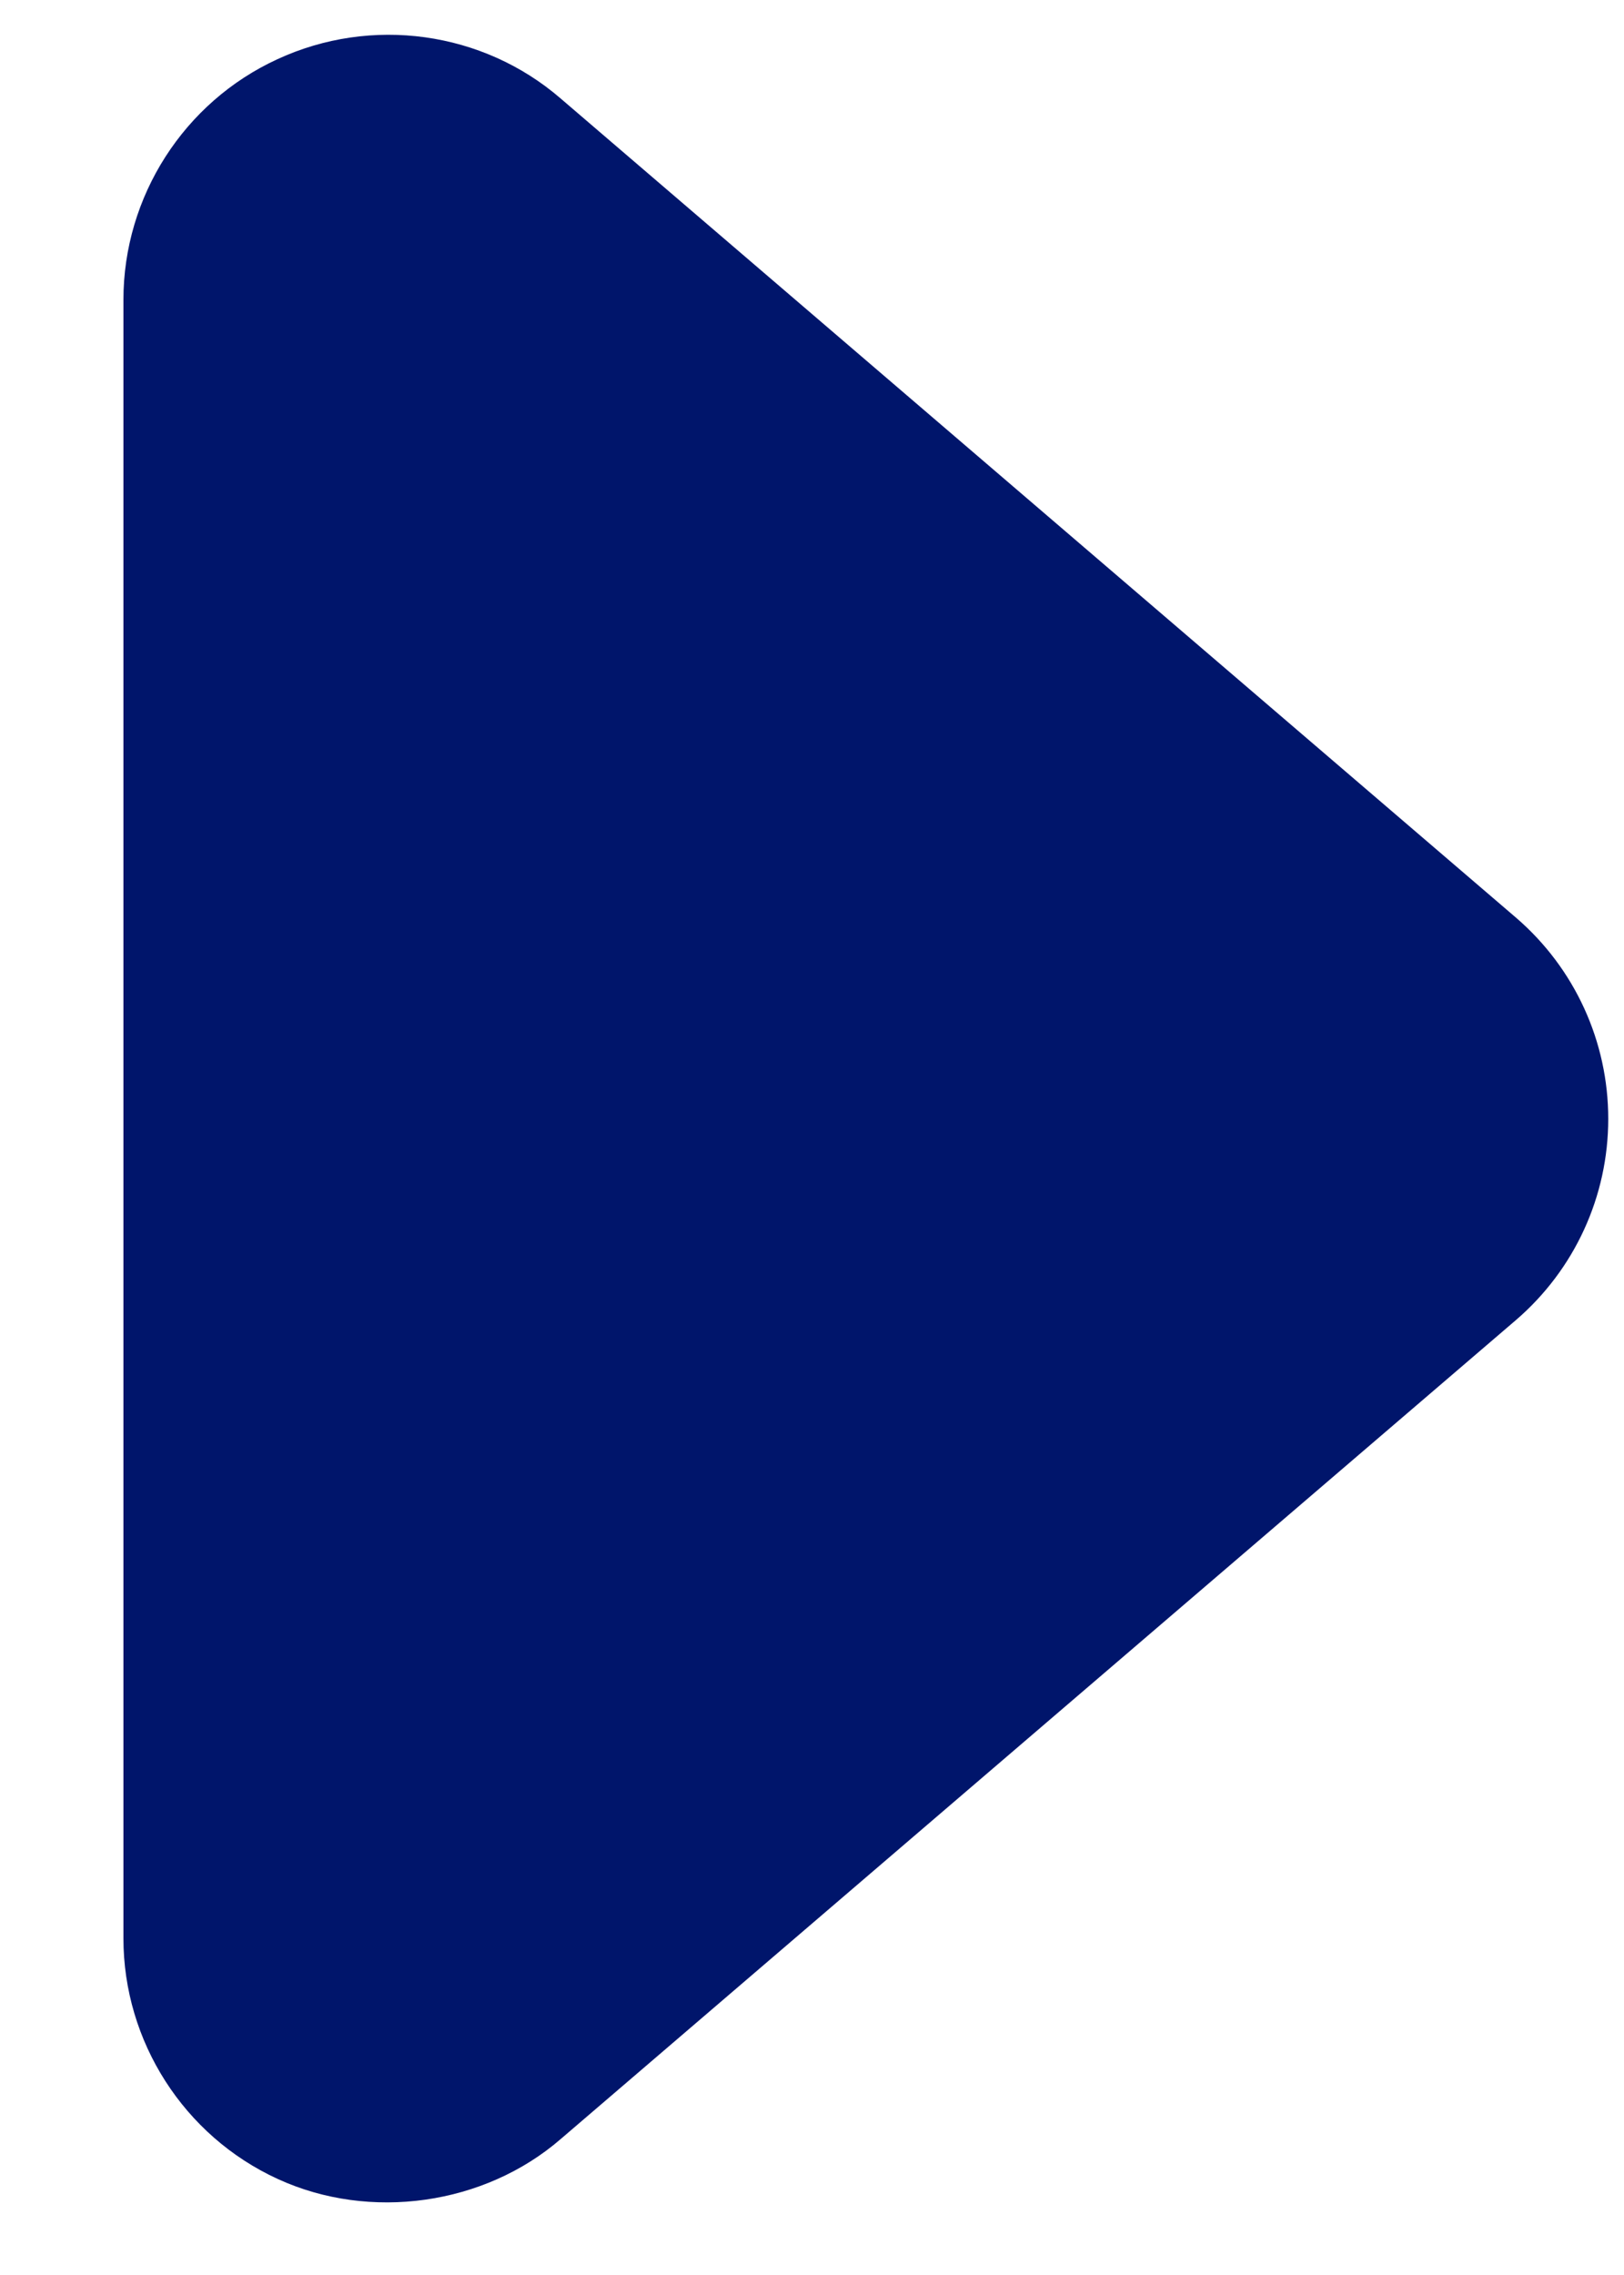
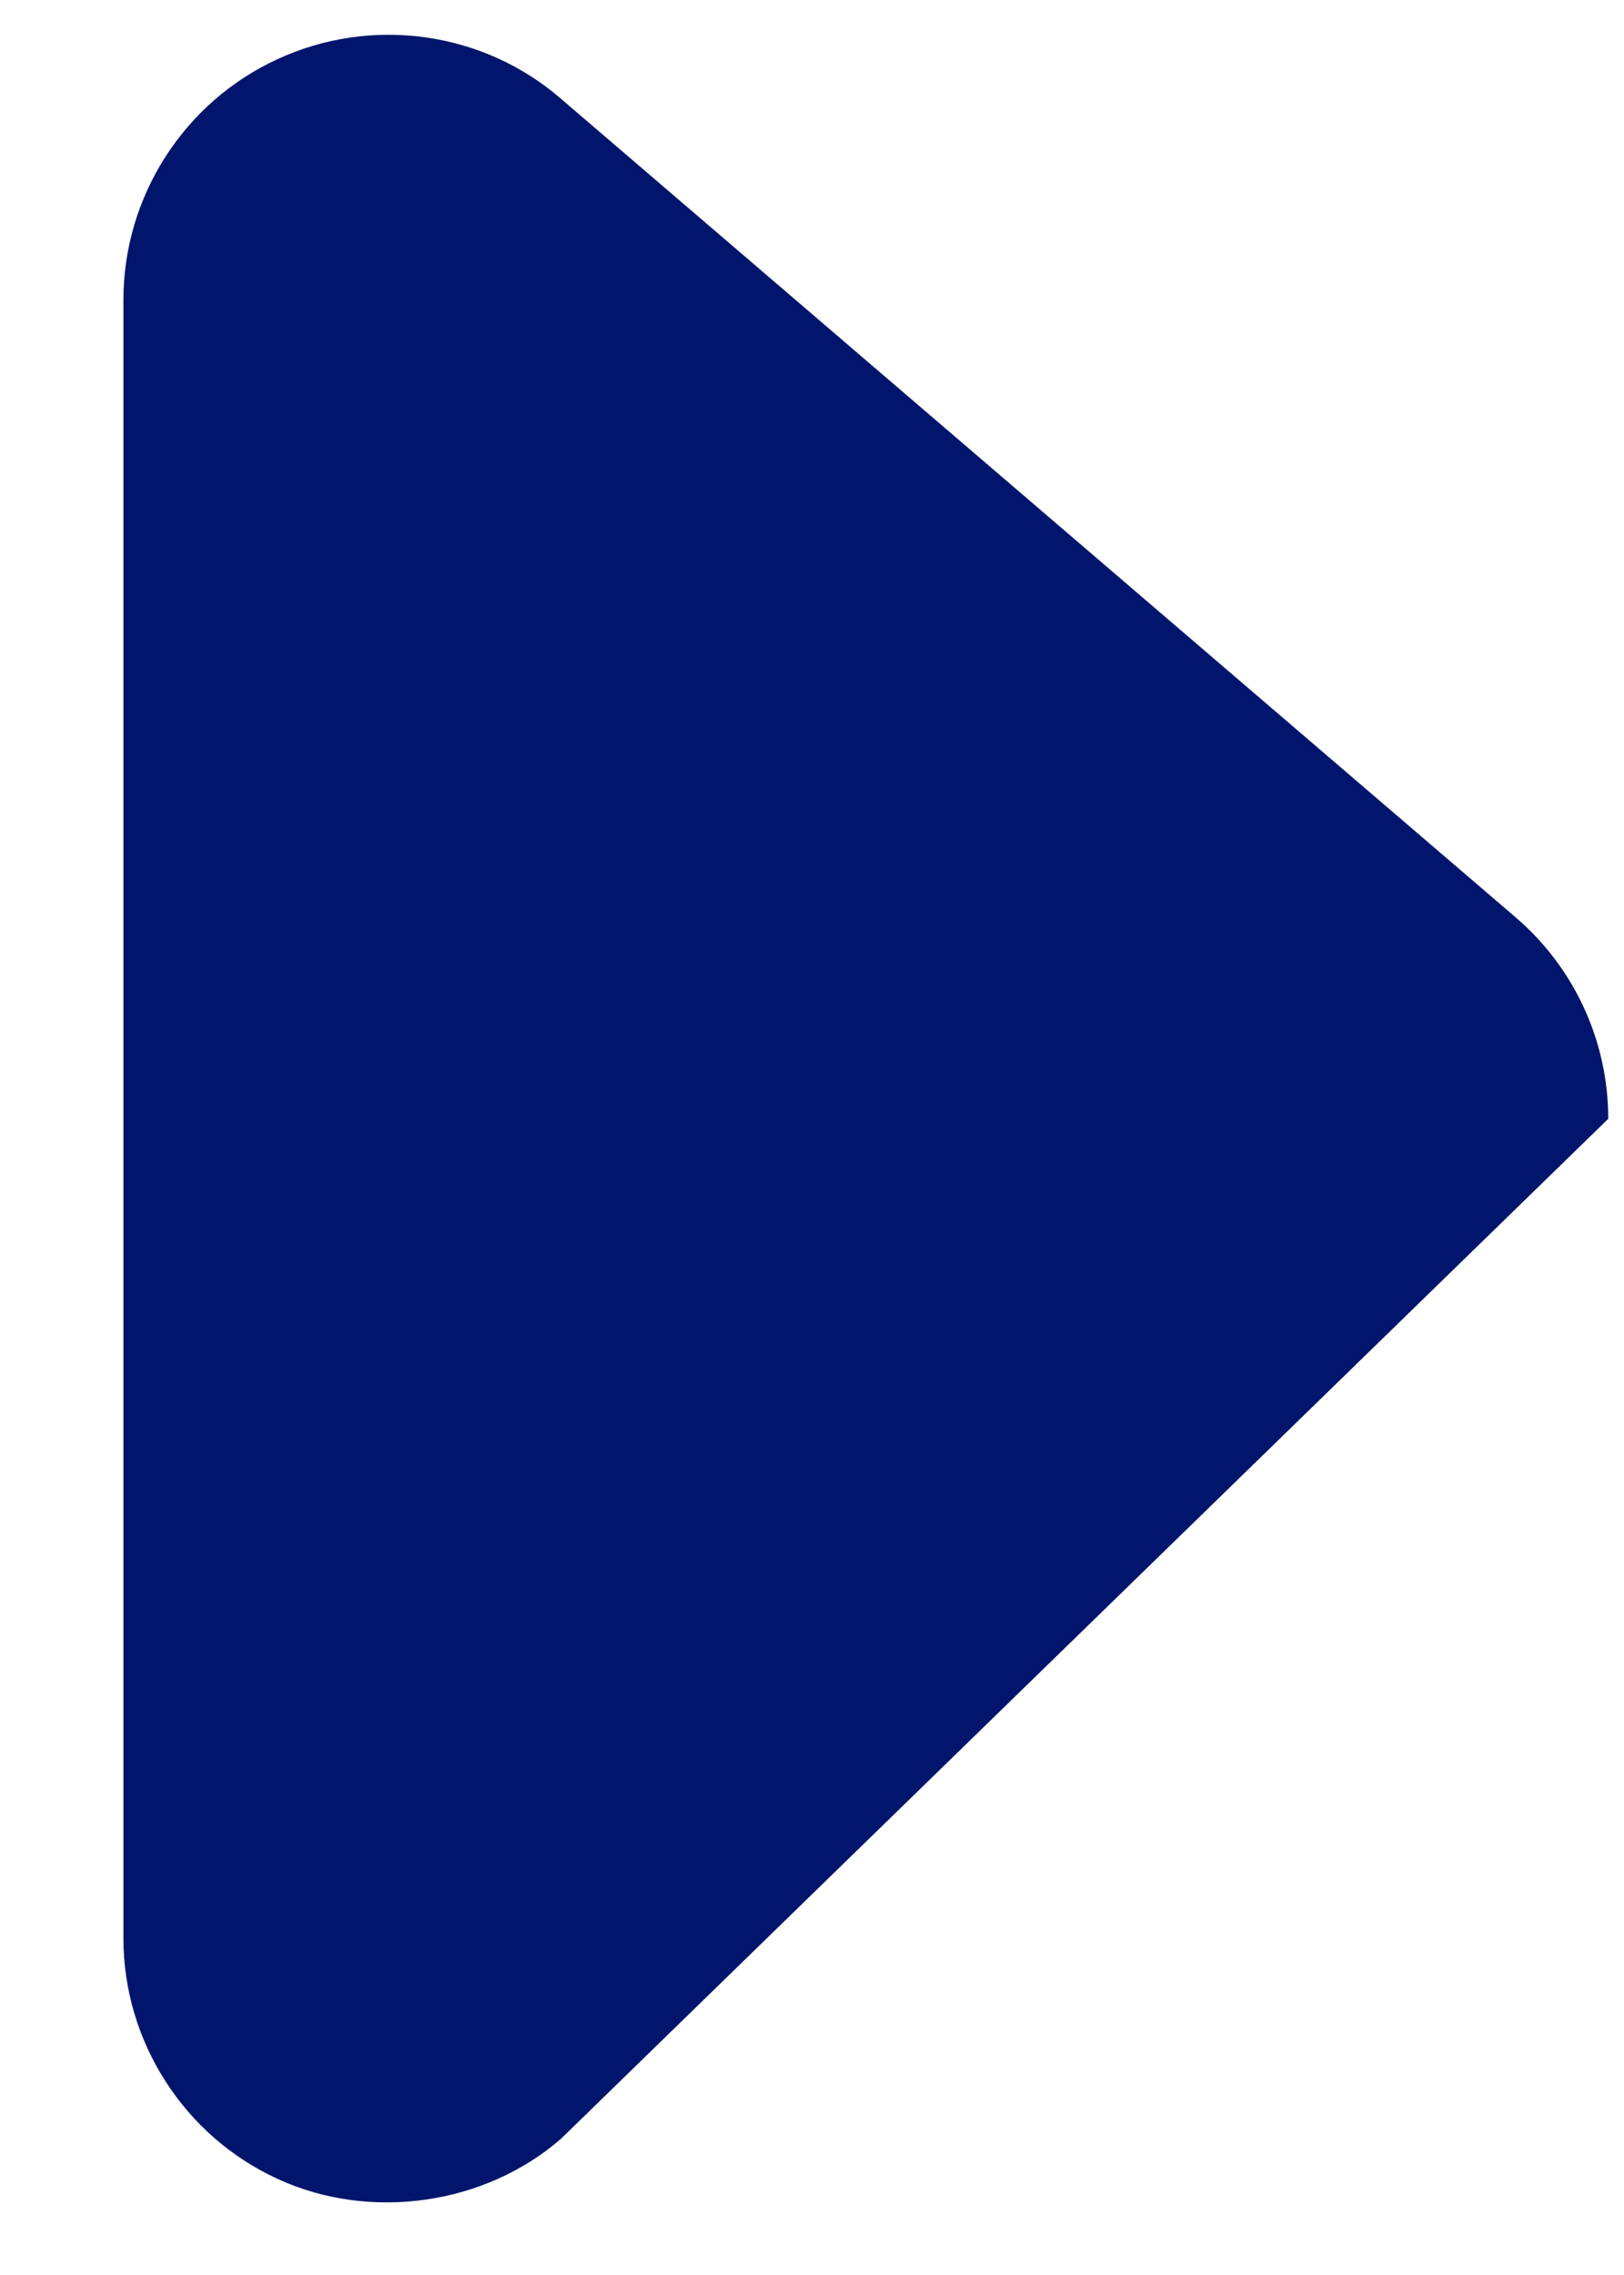
<svg xmlns="http://www.w3.org/2000/svg" width="10px" height="14px" viewBox="0 0 10 14" version="1.1">
  <title>1 Atom/Icon/Basic/Arrow Down Copy 2</title>
  <g id="Symbols" stroke="none" stroke-width="1" fill="none" fill-rule="evenodd">
    <g id="Element/CTA/Button/Center" transform="translate(-87, -21)" fill="#00156B">
      <g id="1-Atom/Icon/Basic/Arrow-Down-Copy-2" transform="translate(85.661, 21.214)">
-         <path d="M11.241,1.631 C11.241,0.995 10.868,0.414 10.292,0.15 C9.714,-0.117 9.029,-0.022 8.55,0.391 L2.665,5.434 C2.304,5.745 2.098,6.196 2.098,6.671 C2.098,7.148 2.305,7.599 2.667,7.91 L8.548,12.949 C9.018,13.356 9.723,13.456 10.291,13.195 C10.869,12.93 11.241,12.348 11.241,11.714 L11.241,1.631 Z" id="Fill-1" transform="translate(6.67, 6.67) scale(-1, 1) translate(-6.67, -6.67) " />
+         <path d="M11.241,1.631 C11.241,0.995 10.868,0.414 10.292,0.15 C9.714,-0.117 9.029,-0.022 8.55,0.391 L2.665,5.434 C2.304,5.745 2.098,6.196 2.098,6.671 L8.548,12.949 C9.018,13.356 9.723,13.456 10.291,13.195 C10.869,12.93 11.241,12.348 11.241,11.714 L11.241,1.631 Z" id="Fill-1" transform="translate(6.67, 6.67) scale(-1, 1) translate(-6.67, -6.67) " />
      </g>
    </g>
  </g>
</svg>